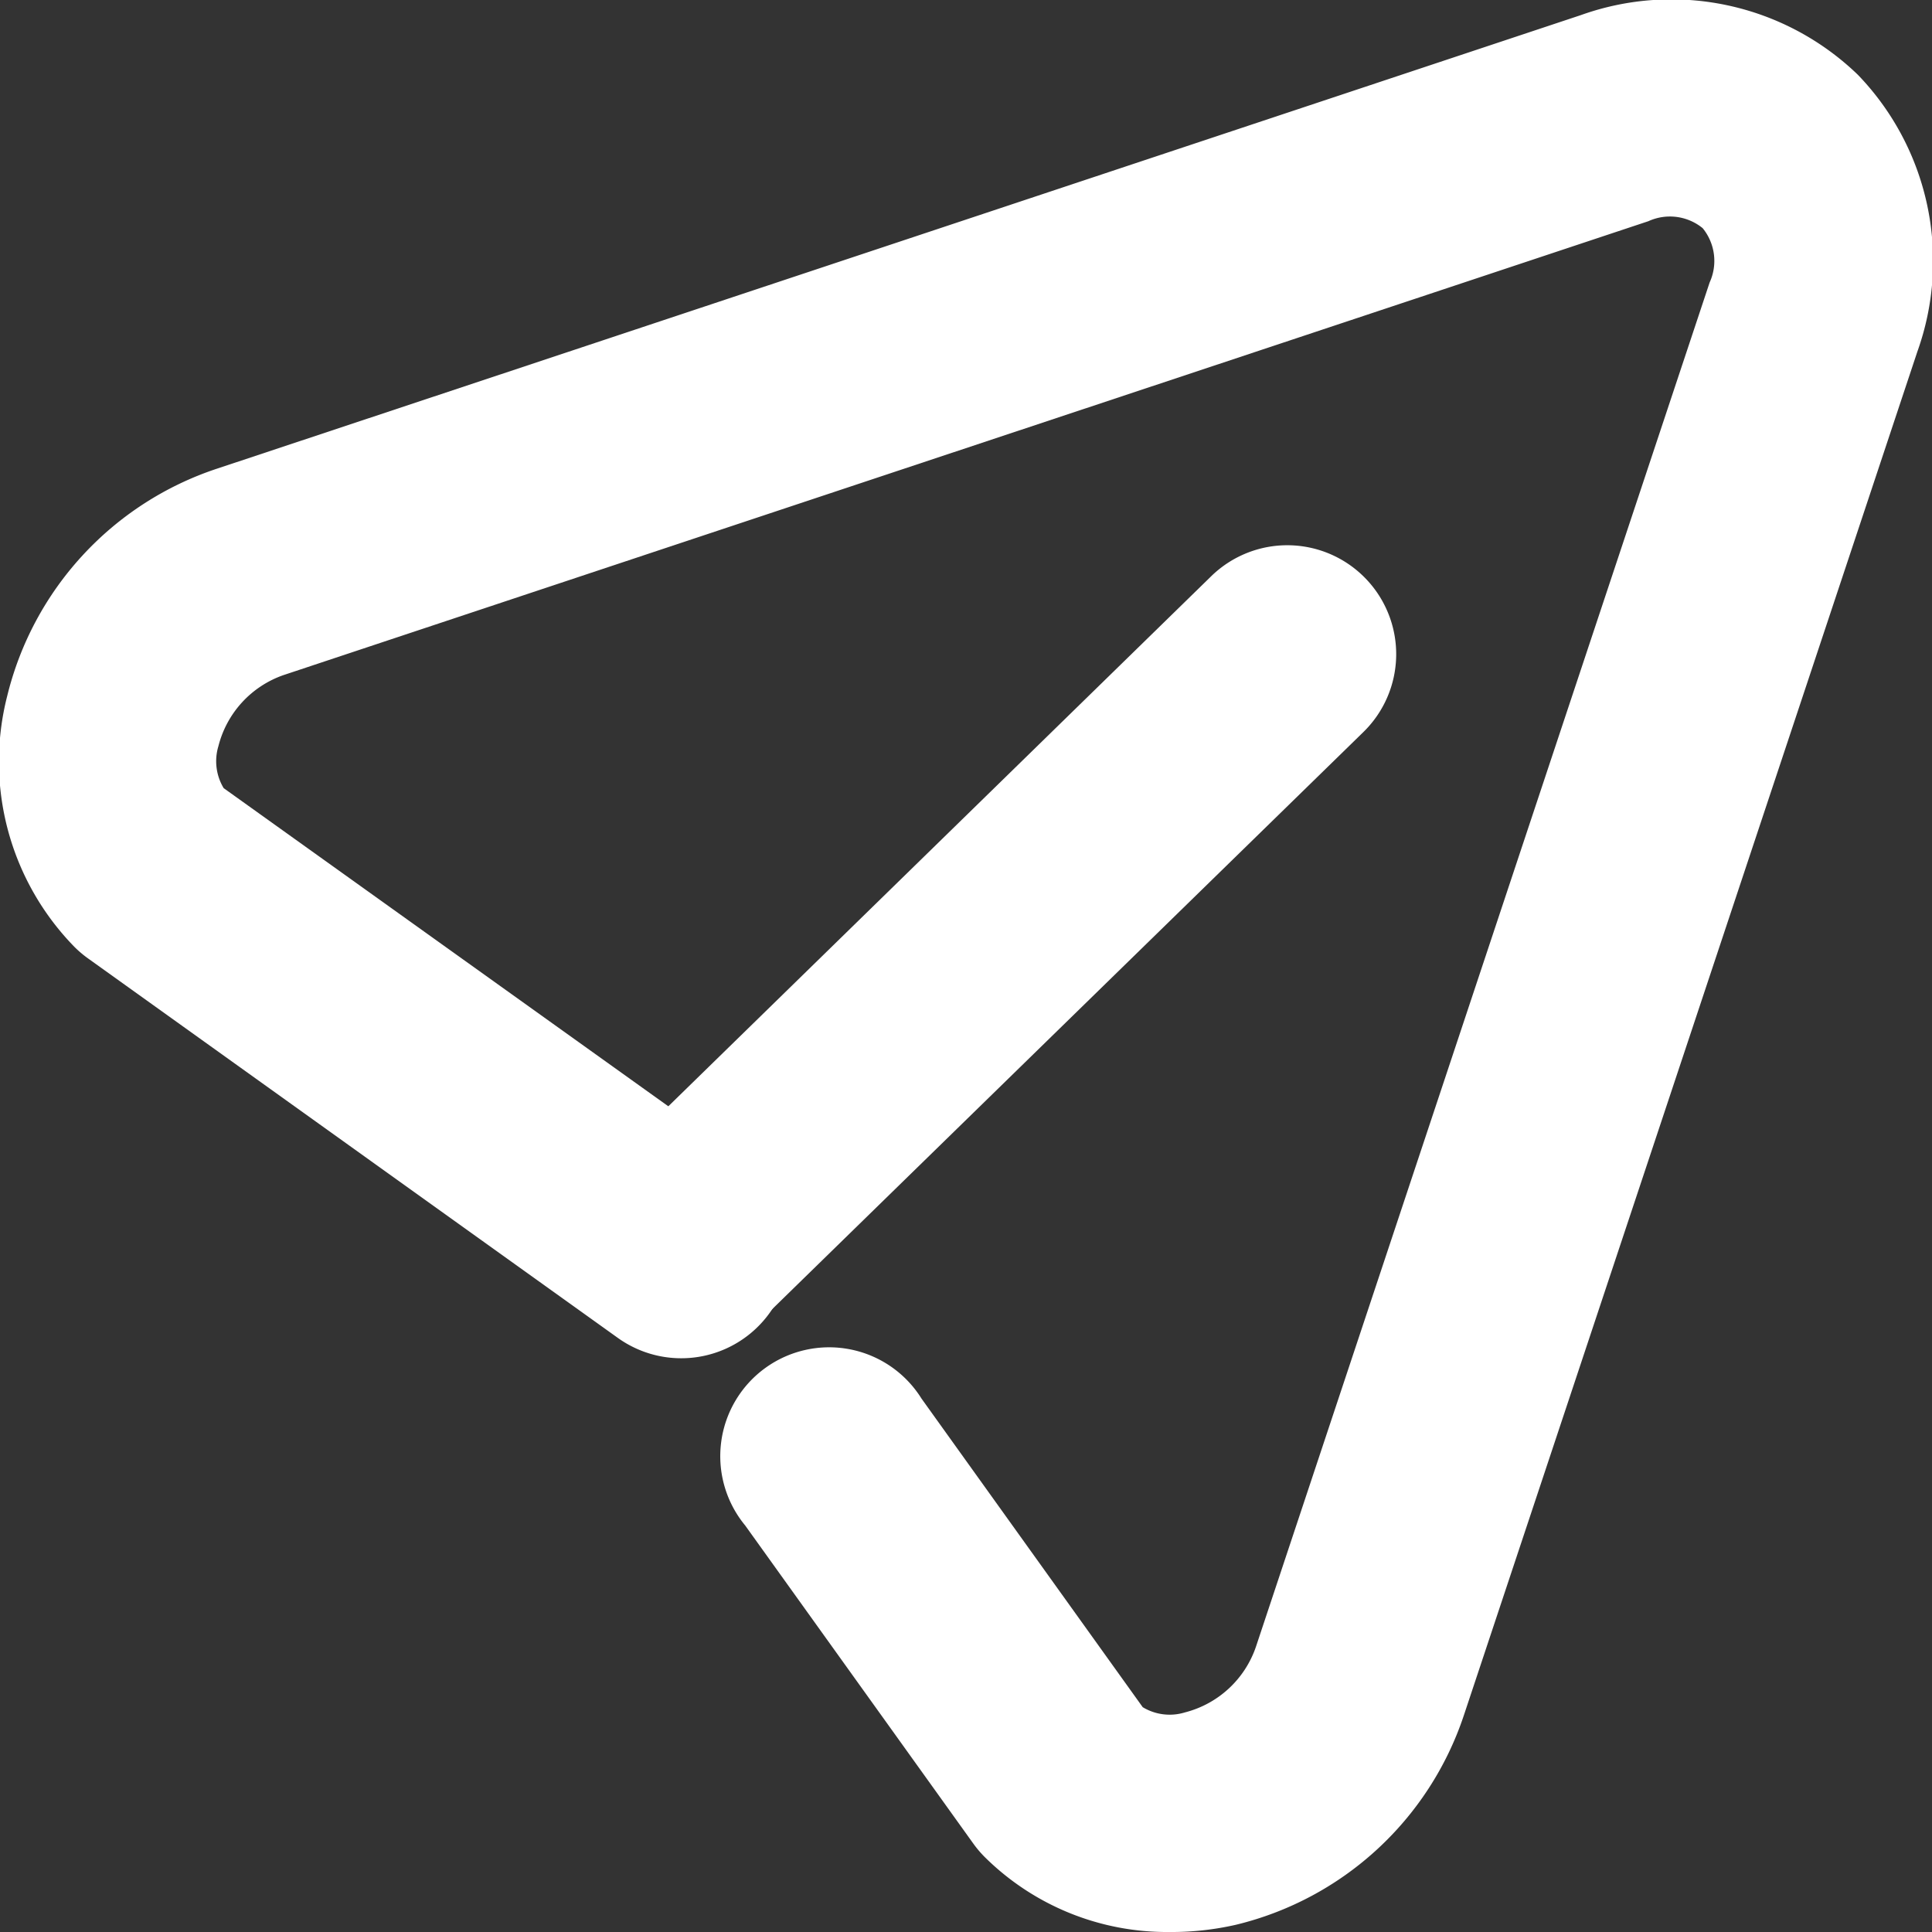
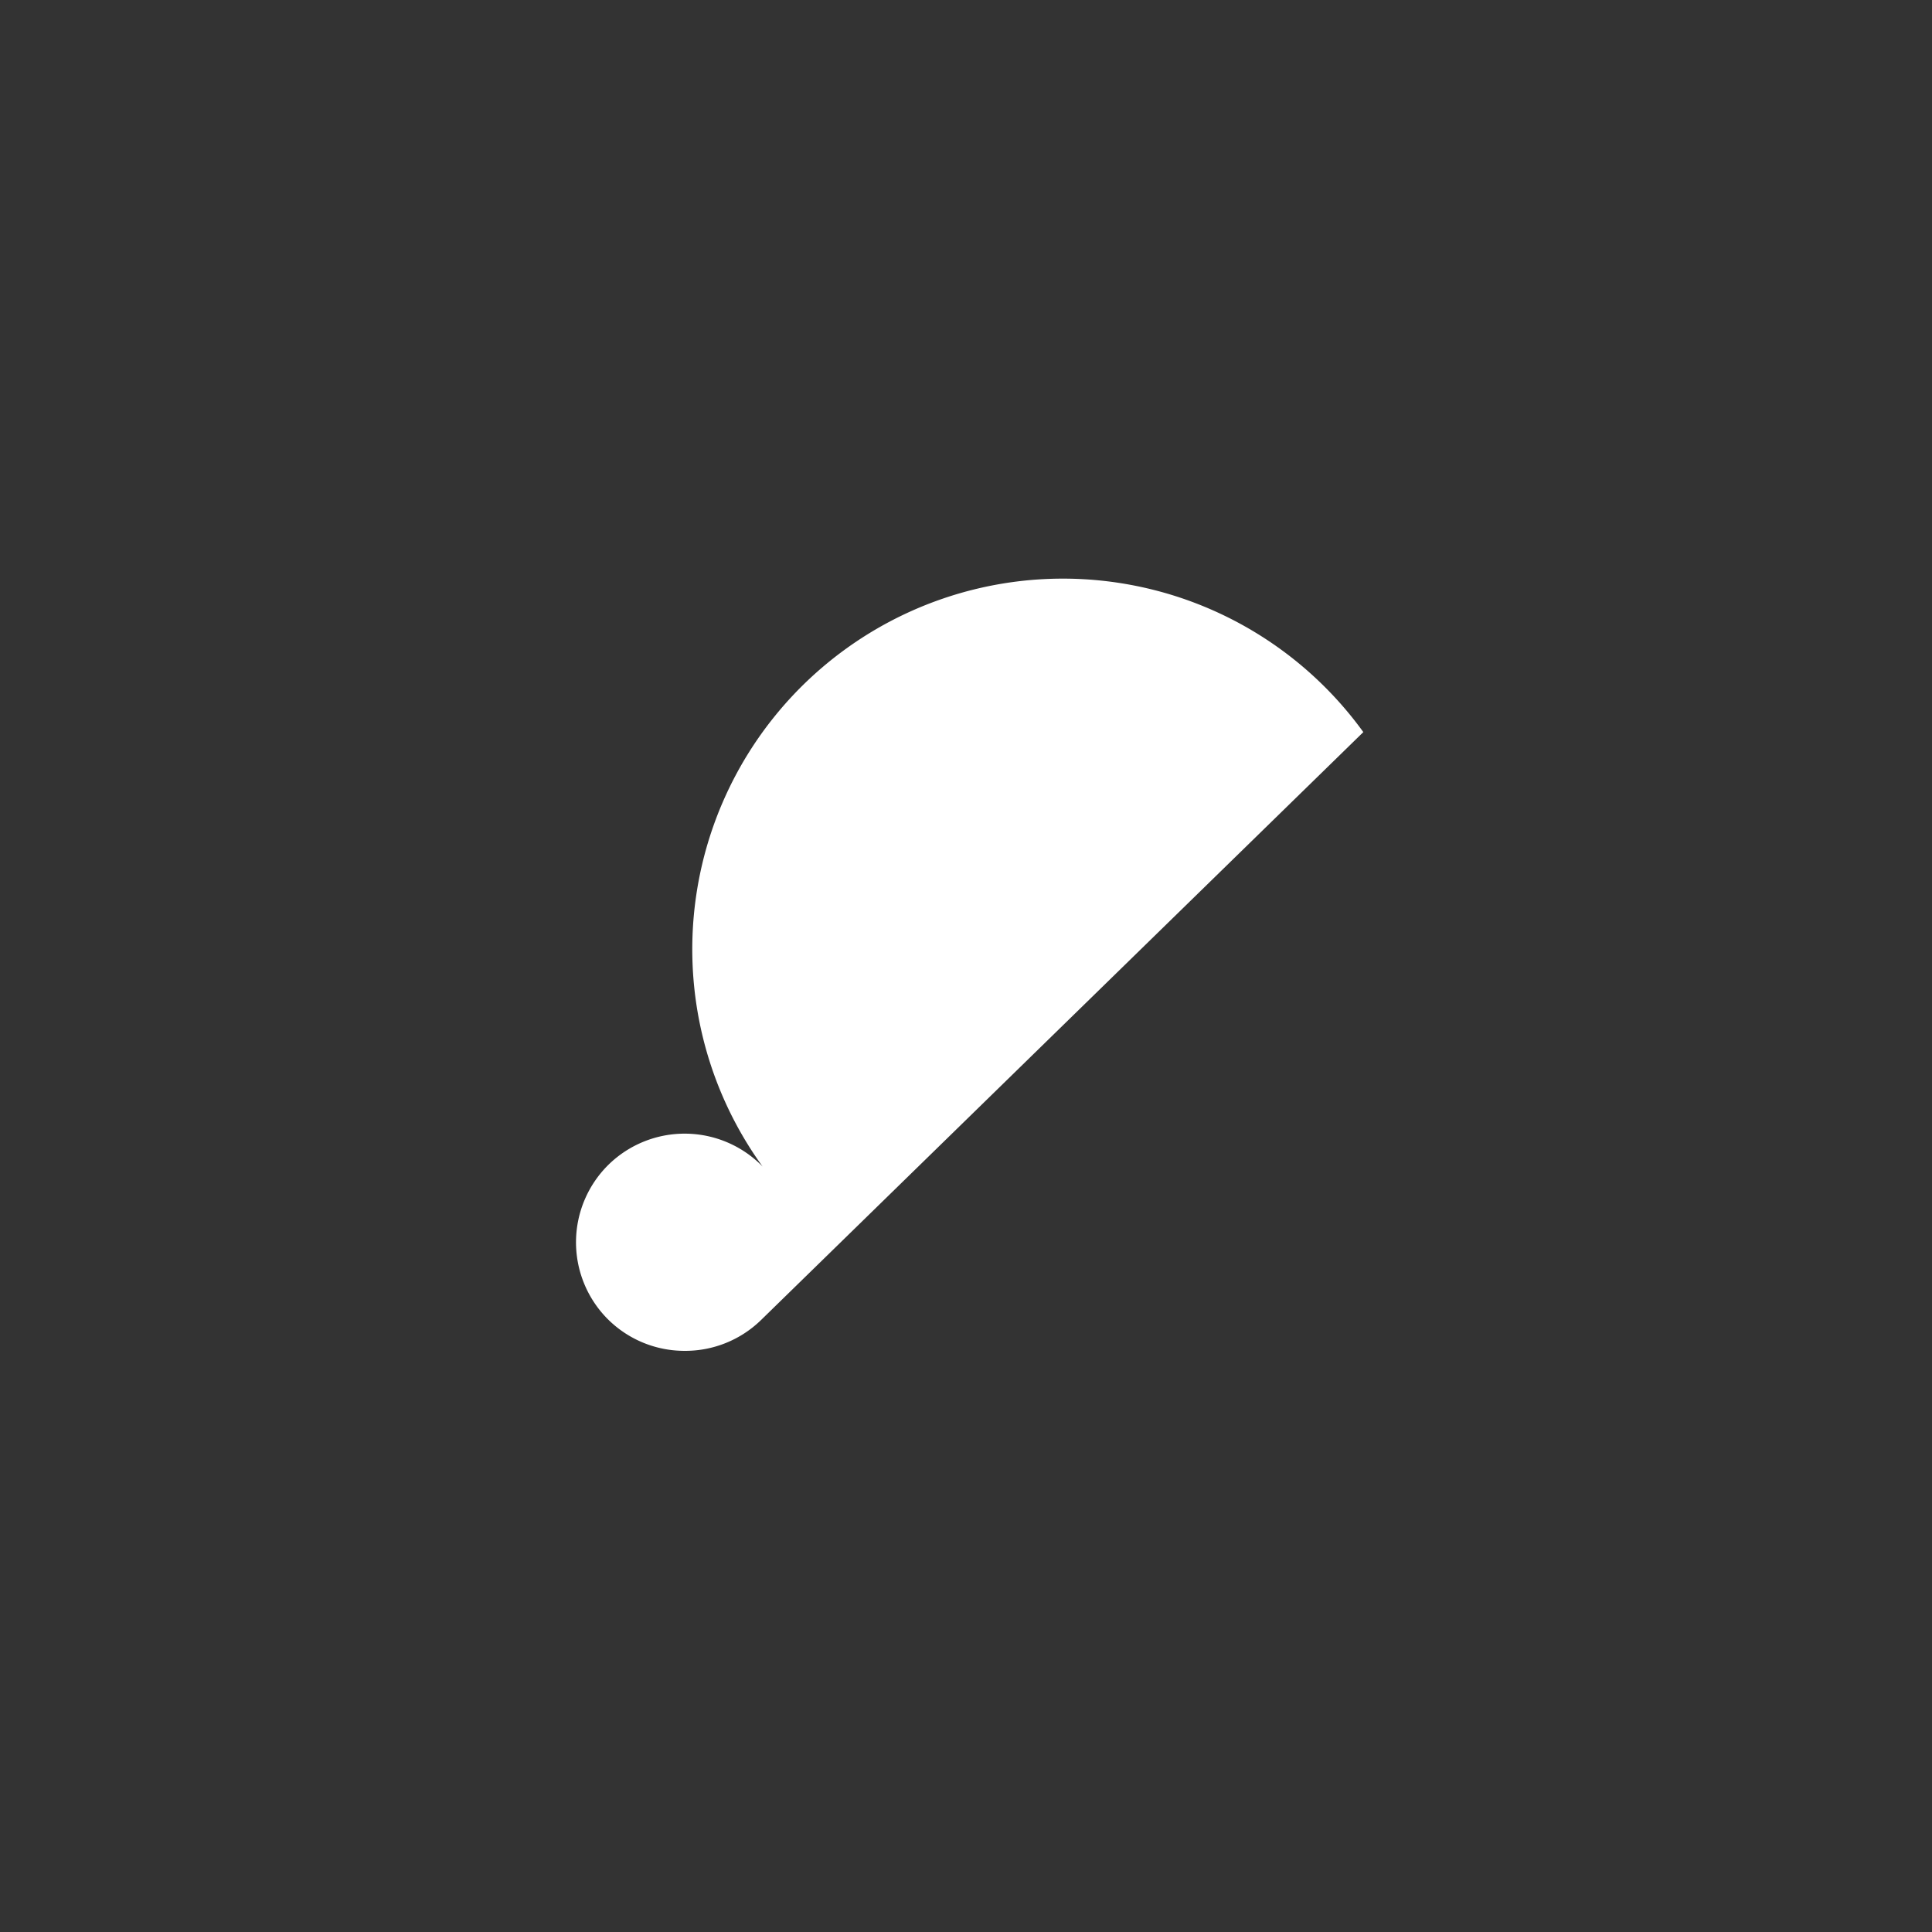
<svg xmlns="http://www.w3.org/2000/svg" width="13.311" height="13.312" viewBox="0 0 13.311 13.312">
  <rect x="0" y="0" width="13.311" height="13.312" fill="#333333" stroke="none" />
  <g id="그룹_10795" data-name="그룹 10795" transform="translate(0.421 0.42)">
-     <path id="패스_12630" data-name="패스 12630" d="M7.807,13.063a1.783,1.783,0,0,1-1.271-.516.751.751,0,0,1-.079-.093L4.885,10.262A.75.75,0,1,1,6.1,9.388l1.524,2.126a.359.359,0,0,0,.291.036.7.7,0,0,0,.489-.452l3.126-9.4a.357.357,0,0,0-.048-.374.357.357,0,0,0-.374-.048l-9.4,3.126a.7.7,0,0,0-.452.49.359.359,0,0,0,.036.29L4.881,7.75a.75.75,0,0,1-.873,1.22L.36,6.357a.75.75,0,0,1-.094-.079A1.825,1.825,0,0,1-.2,4.55,2.2,2.2,0,0,1,1.243,2.982l9.4-3.126a1.849,1.849,0,0,1,1.908.411,1.849,1.849,0,0,1,.41,1.908l-3.126,9.4a2.2,2.2,0,0,1-1.568,1.438A1.989,1.989,0,0,1,7.807,13.063Z" transform="translate(-0.172 -0.172)" fill="#fff" />
-     <path id="선_237" data-name="선 237" d="M0,4.8a.748.748,0,0,1-.537-.226A.75.75,0,0,1-.524,3.517L3.628-.537a.75.75,0,0,1,1.061.013A.75.75,0,0,1,4.676.537L.524,4.59A.748.748,0,0,1,0,4.8Z" transform="translate(4.296 4.087)" fill="#fff" />
+     <path id="선_237" data-name="선 237" d="M0,4.8a.748.748,0,0,1-.537-.226A.75.75,0,0,1-.524,3.517a.75.75,0,0,1,1.061.013A.75.75,0,0,1,4.676.537L.524,4.59A.748.748,0,0,1,0,4.8Z" transform="translate(4.296 4.087)" fill="#fff" />
  </g>
</svg>